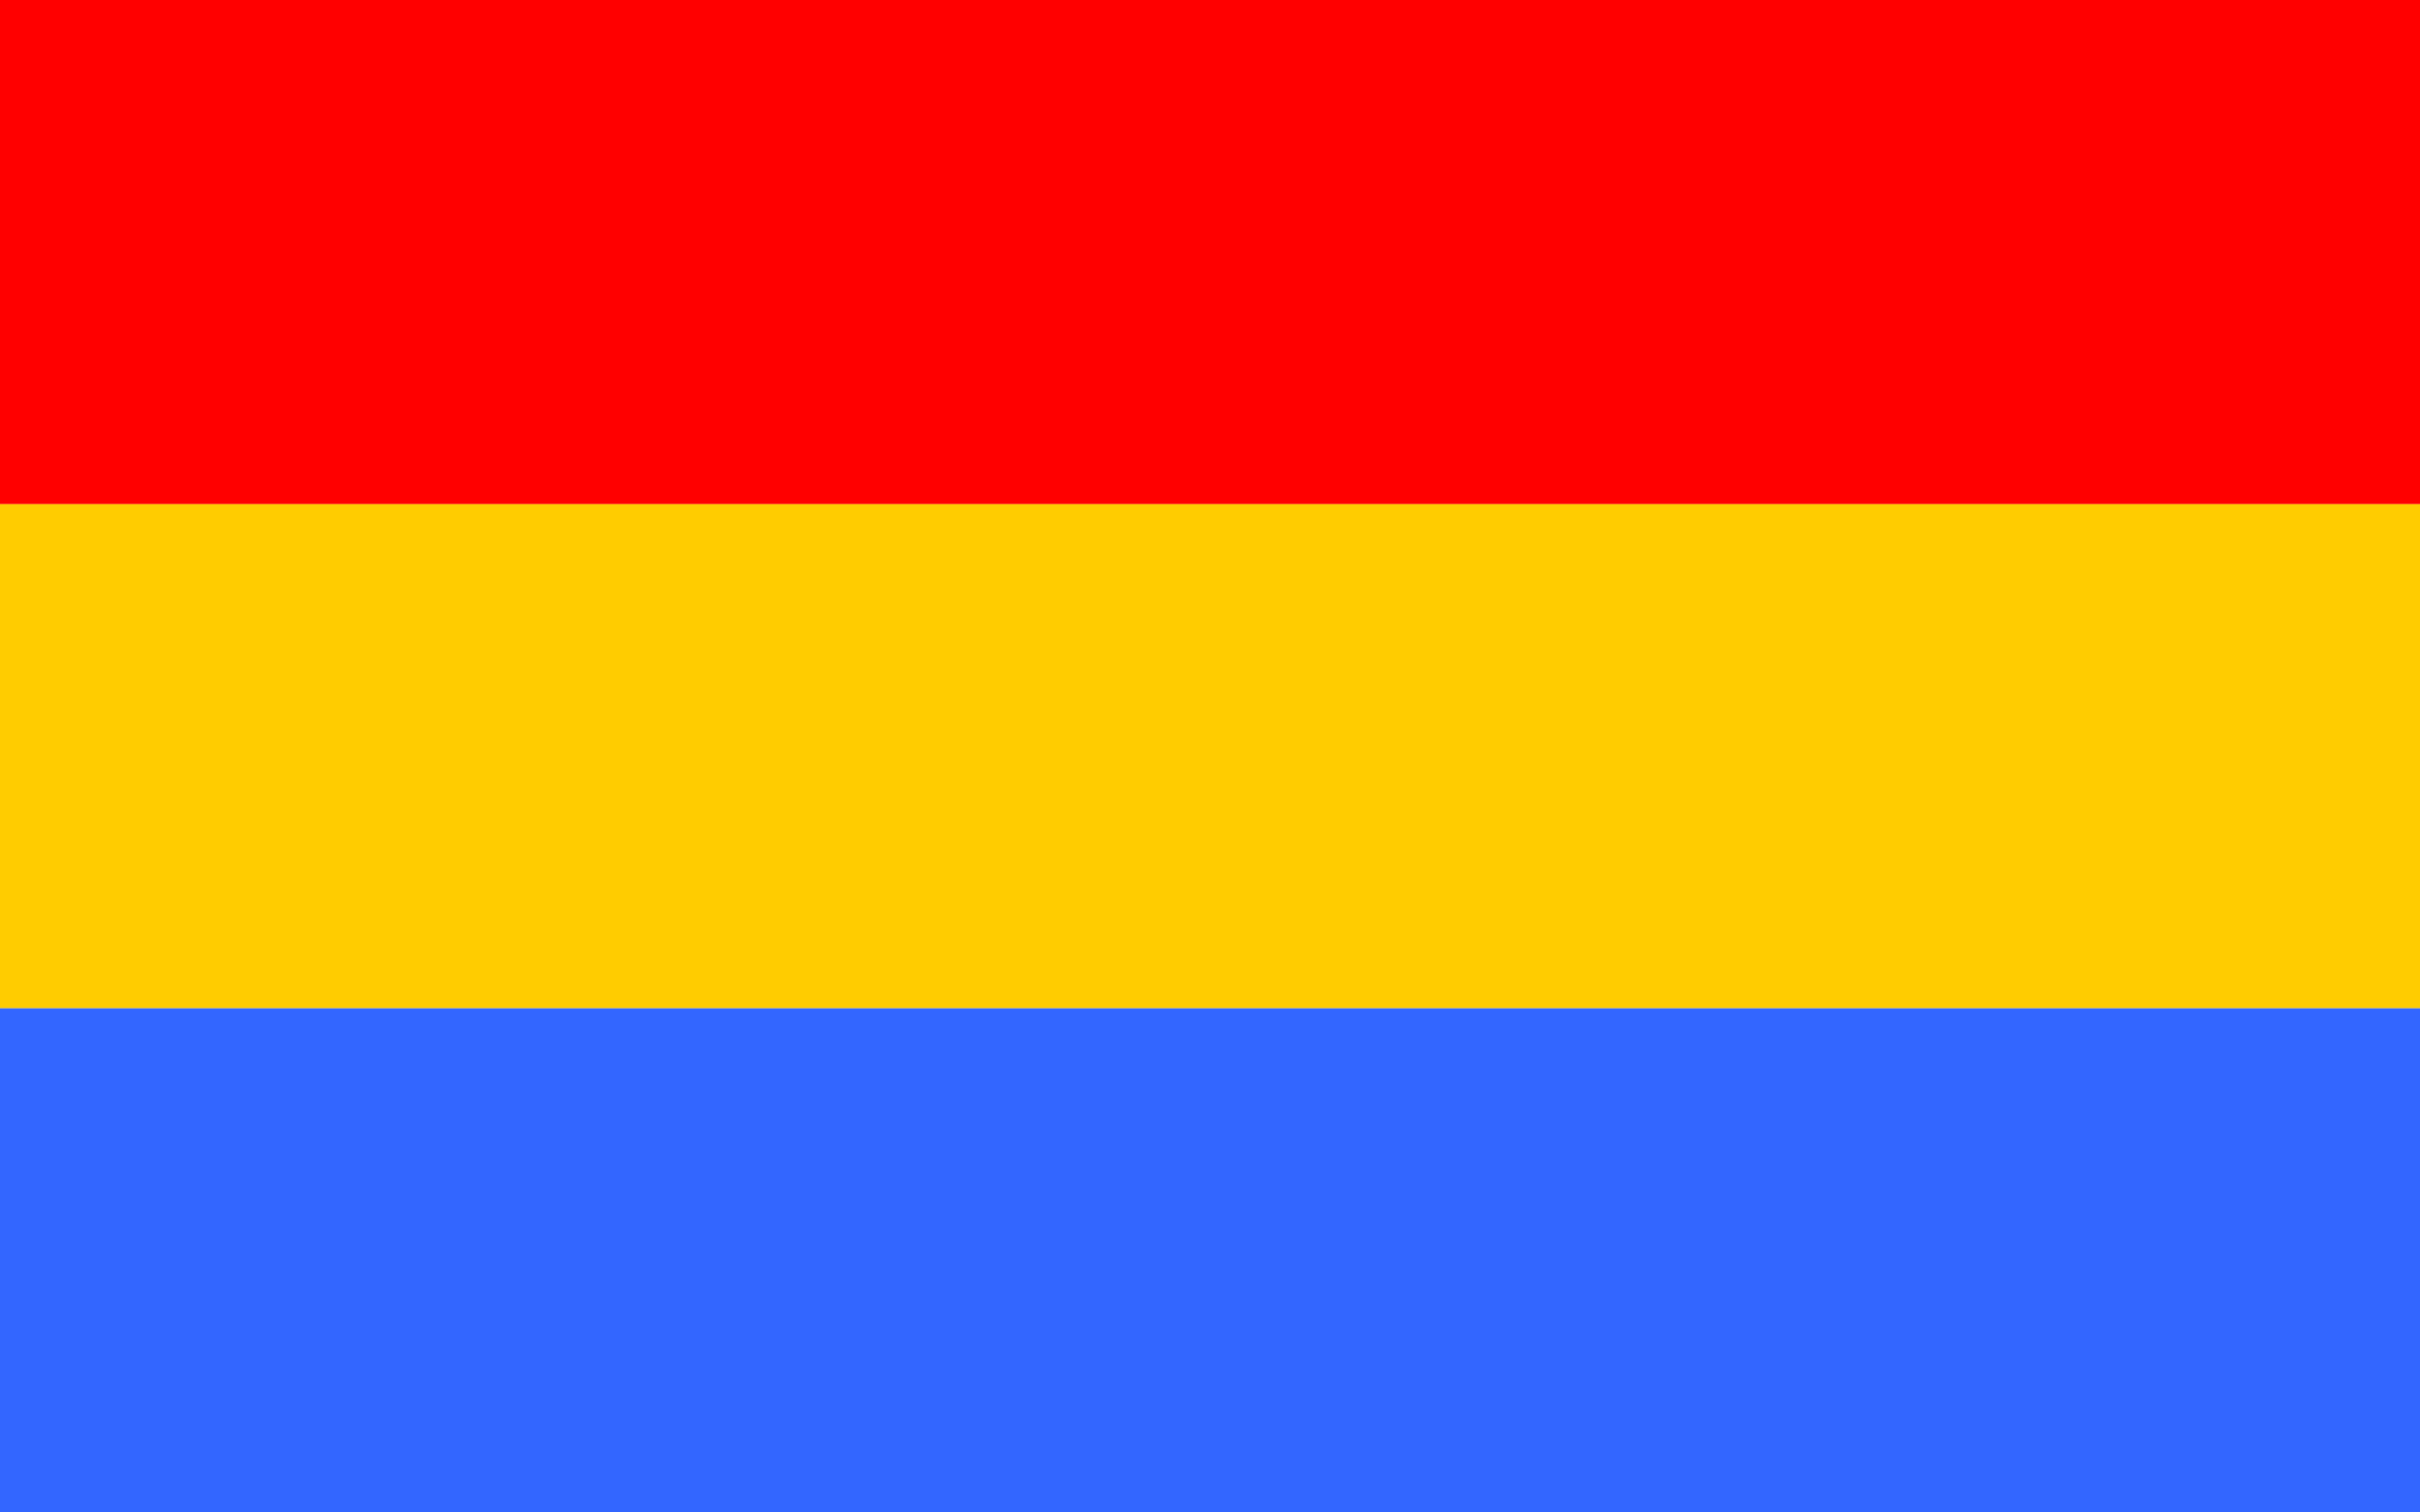
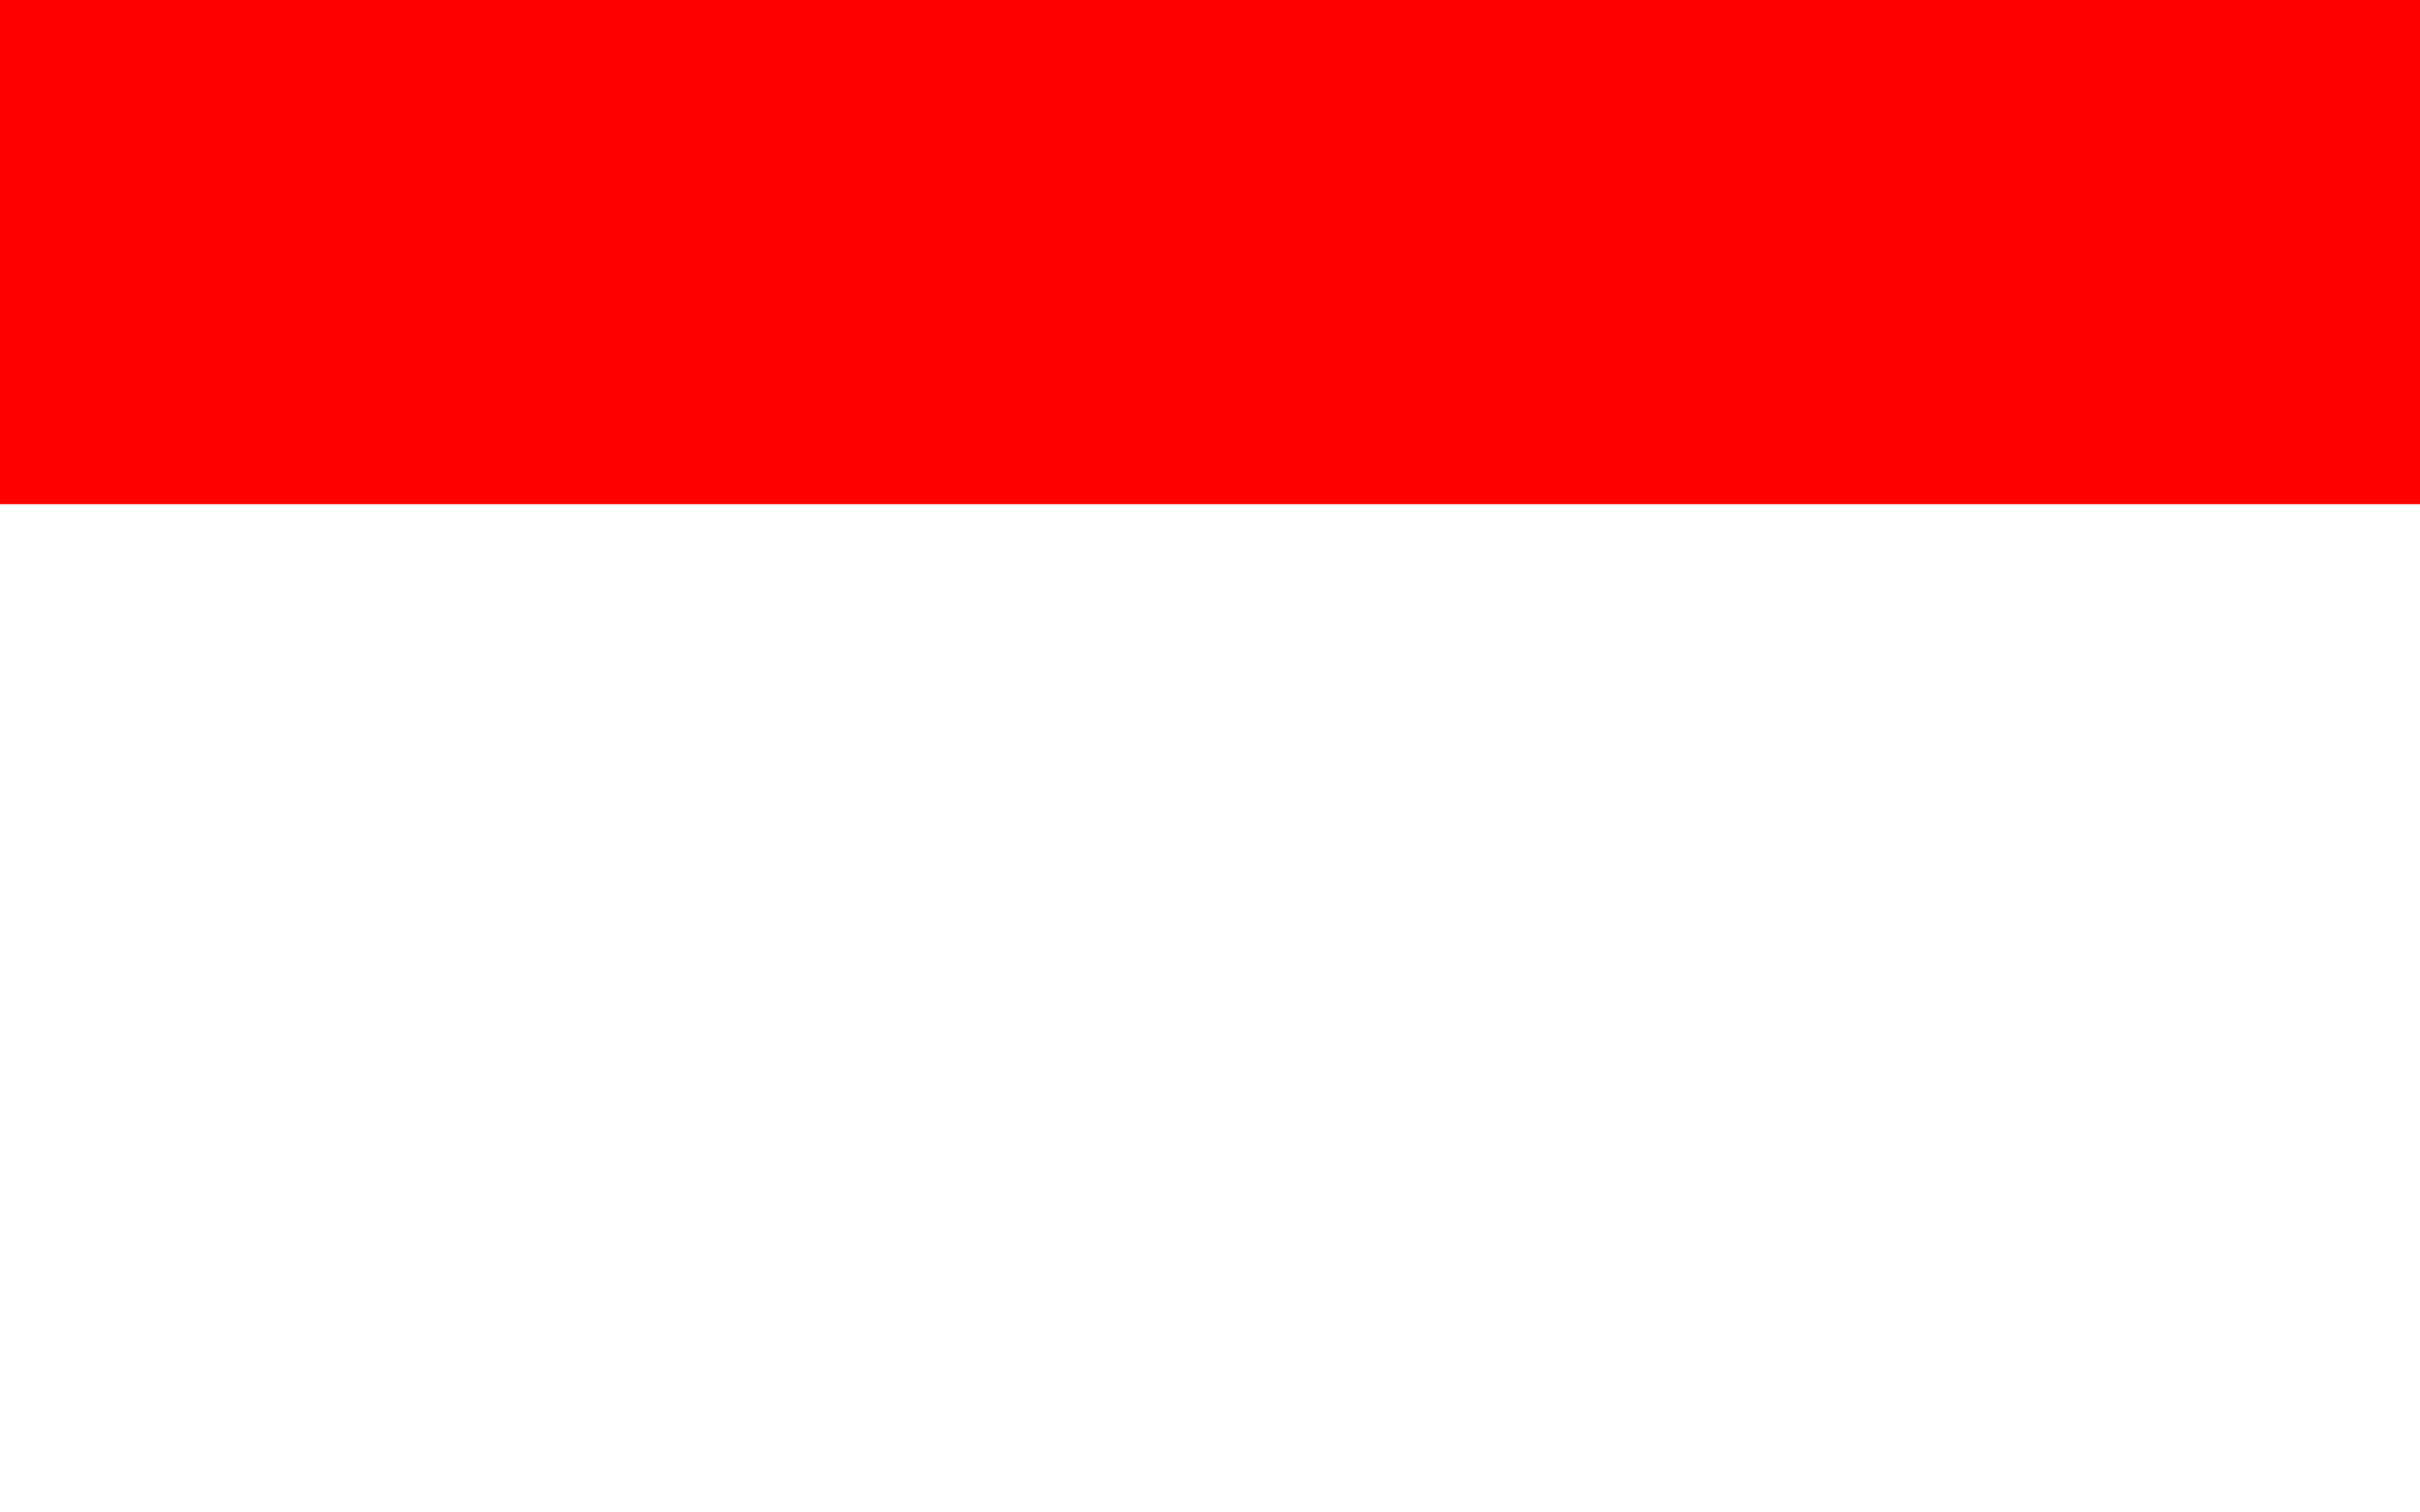
<svg xmlns="http://www.w3.org/2000/svg" version="1.0" width="240" height="150" id="svg2">
  <defs id="defs4" />
  <g transform="translate(-0.722,21.469)" id="layer2" style="display:inline">
    <rect width="240" height="50" x="0.722" y="-21.469" id="rect2747" style="opacity:1;fill:#ff0000;fill-opacity:1;stroke:none;stroke-width:1.7;stroke-miterlimit:4;stroke-dasharray:none;stroke-opacity:1" />
-     <rect width="240" height="50" x="0.722" y="28.531" id="rect3737" style="opacity:1;fill:#ffcc00;fill-opacity:1;stroke:none;stroke-width:1.7;stroke-miterlimit:4;stroke-dasharray:none;stroke-opacity:1;display:inline" />
-     <rect width="240" height="50" x="0.722" y="78.531" id="rect3739" style="opacity:1;fill:#3366ff;fill-opacity:1;stroke:none;stroke-width:1.7;stroke-miterlimit:4;stroke-dasharray:none;stroke-opacity:1;display:inline" />
  </g>
</svg>